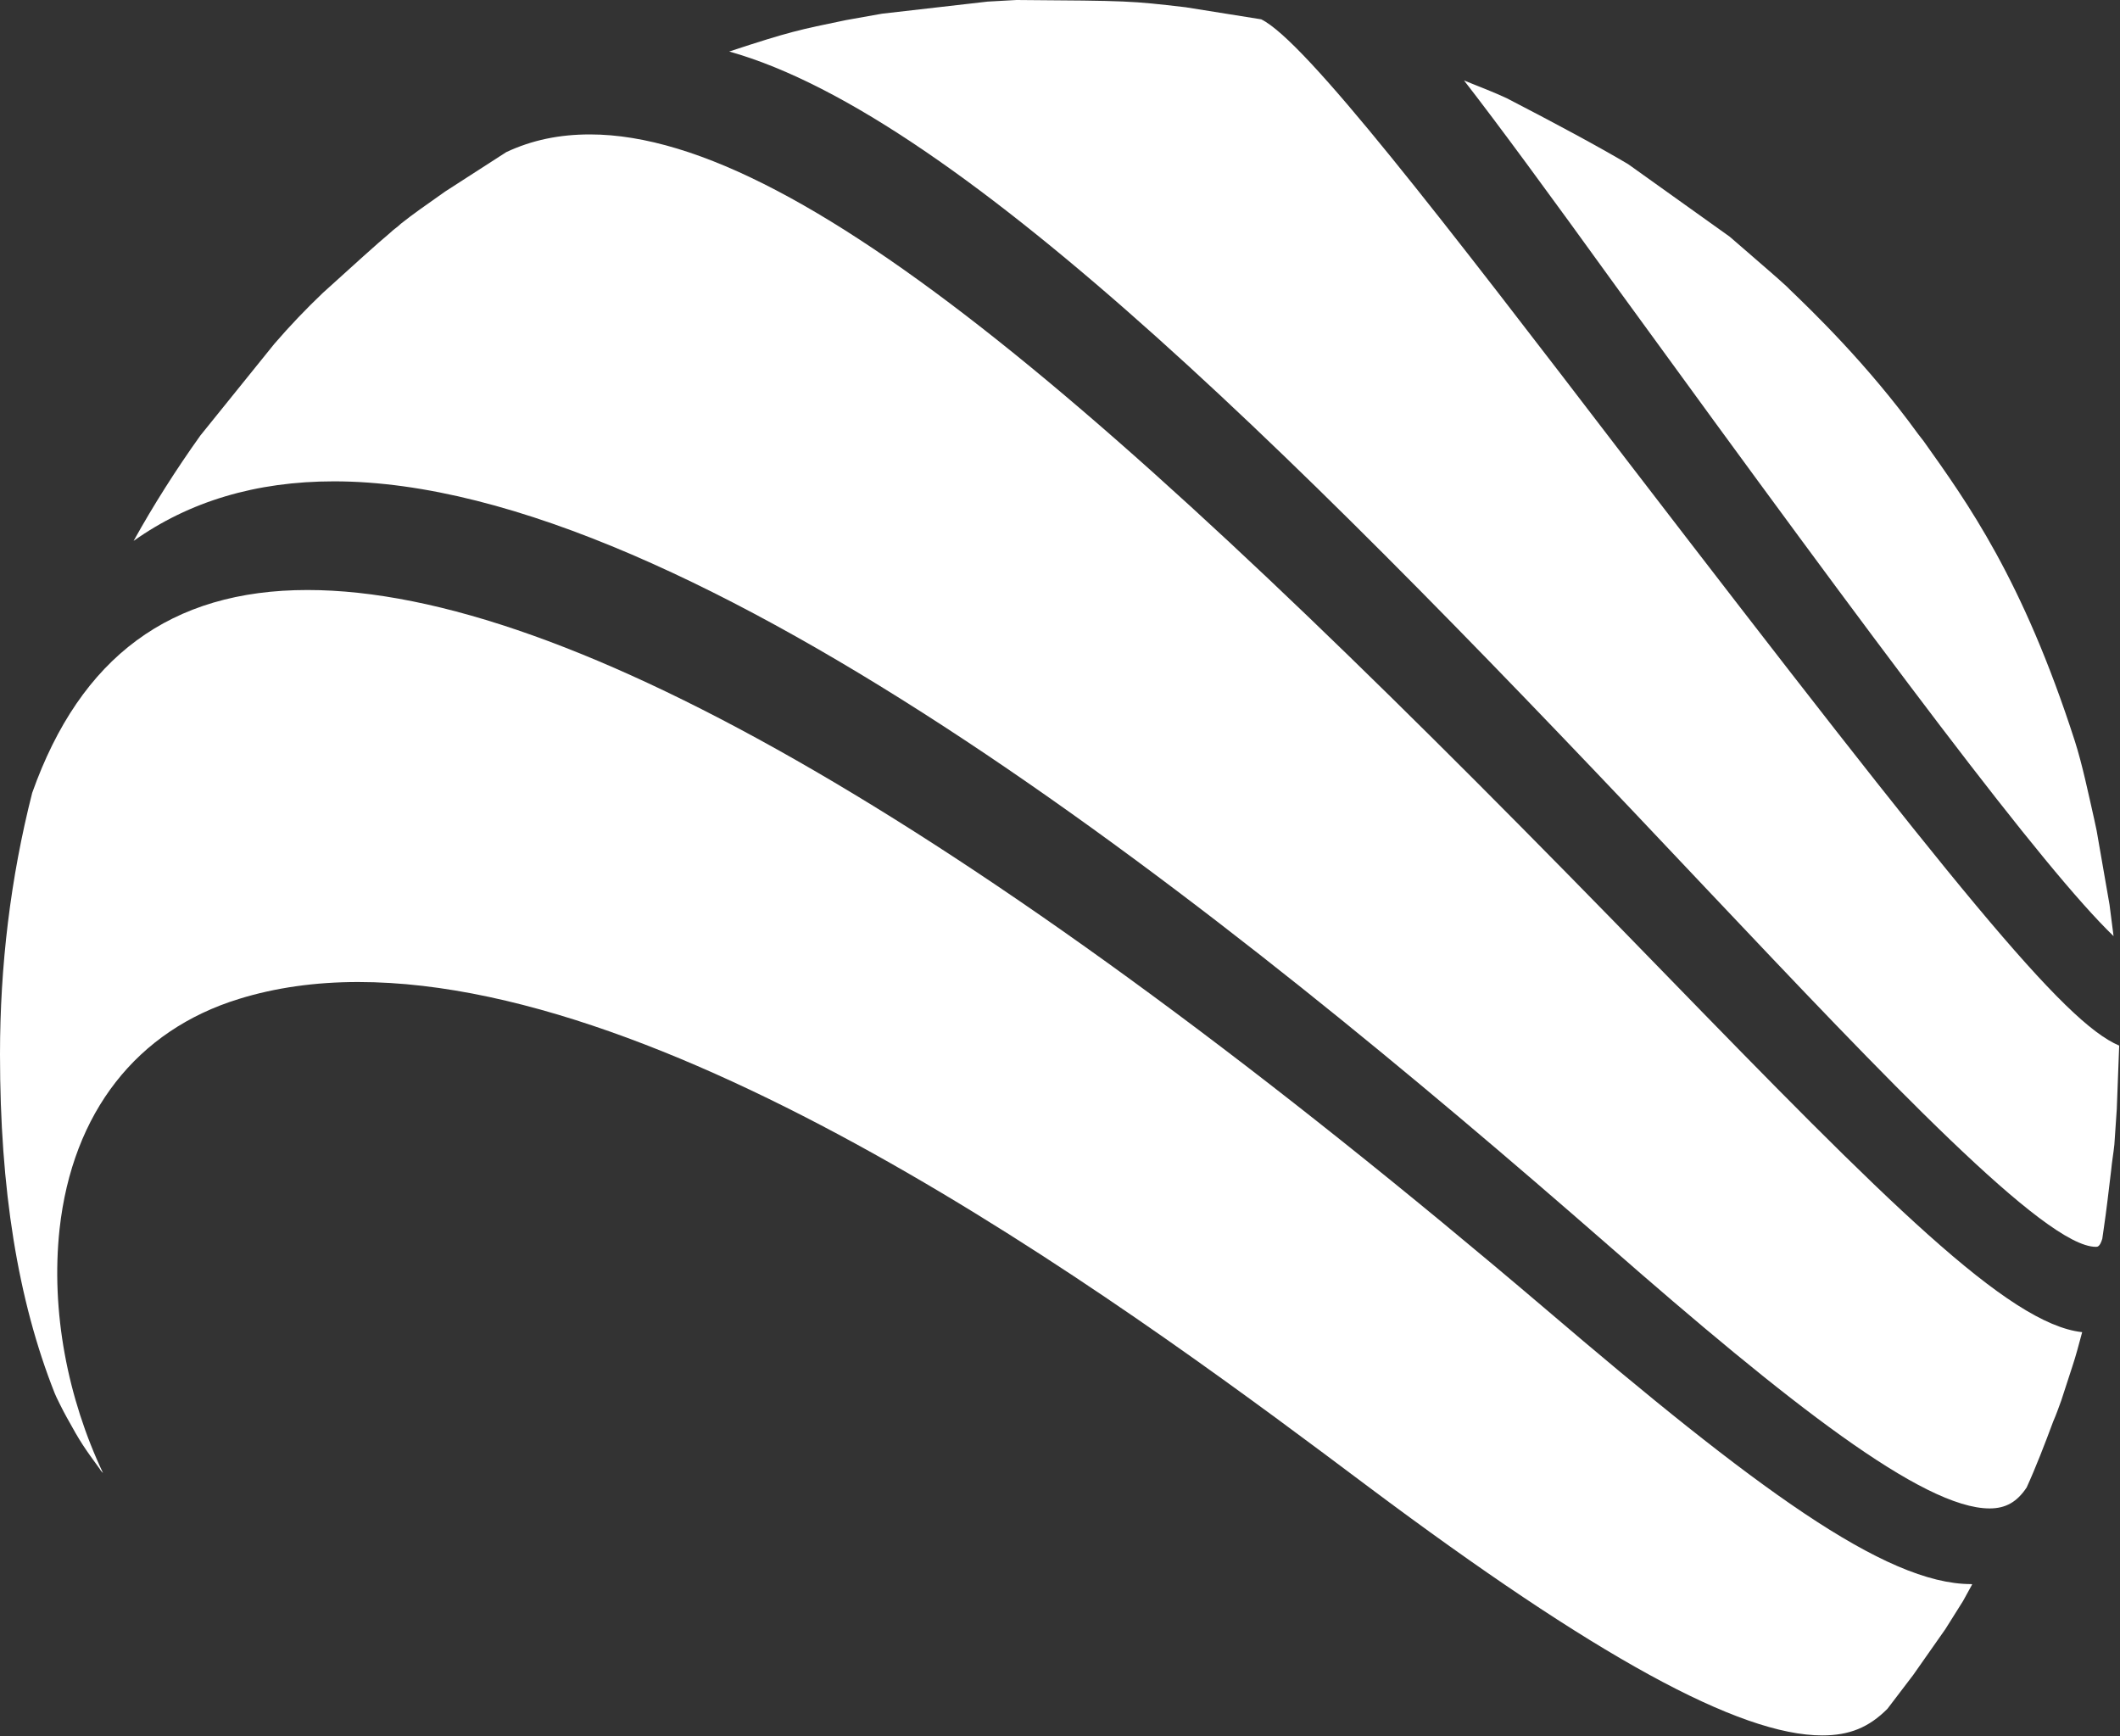
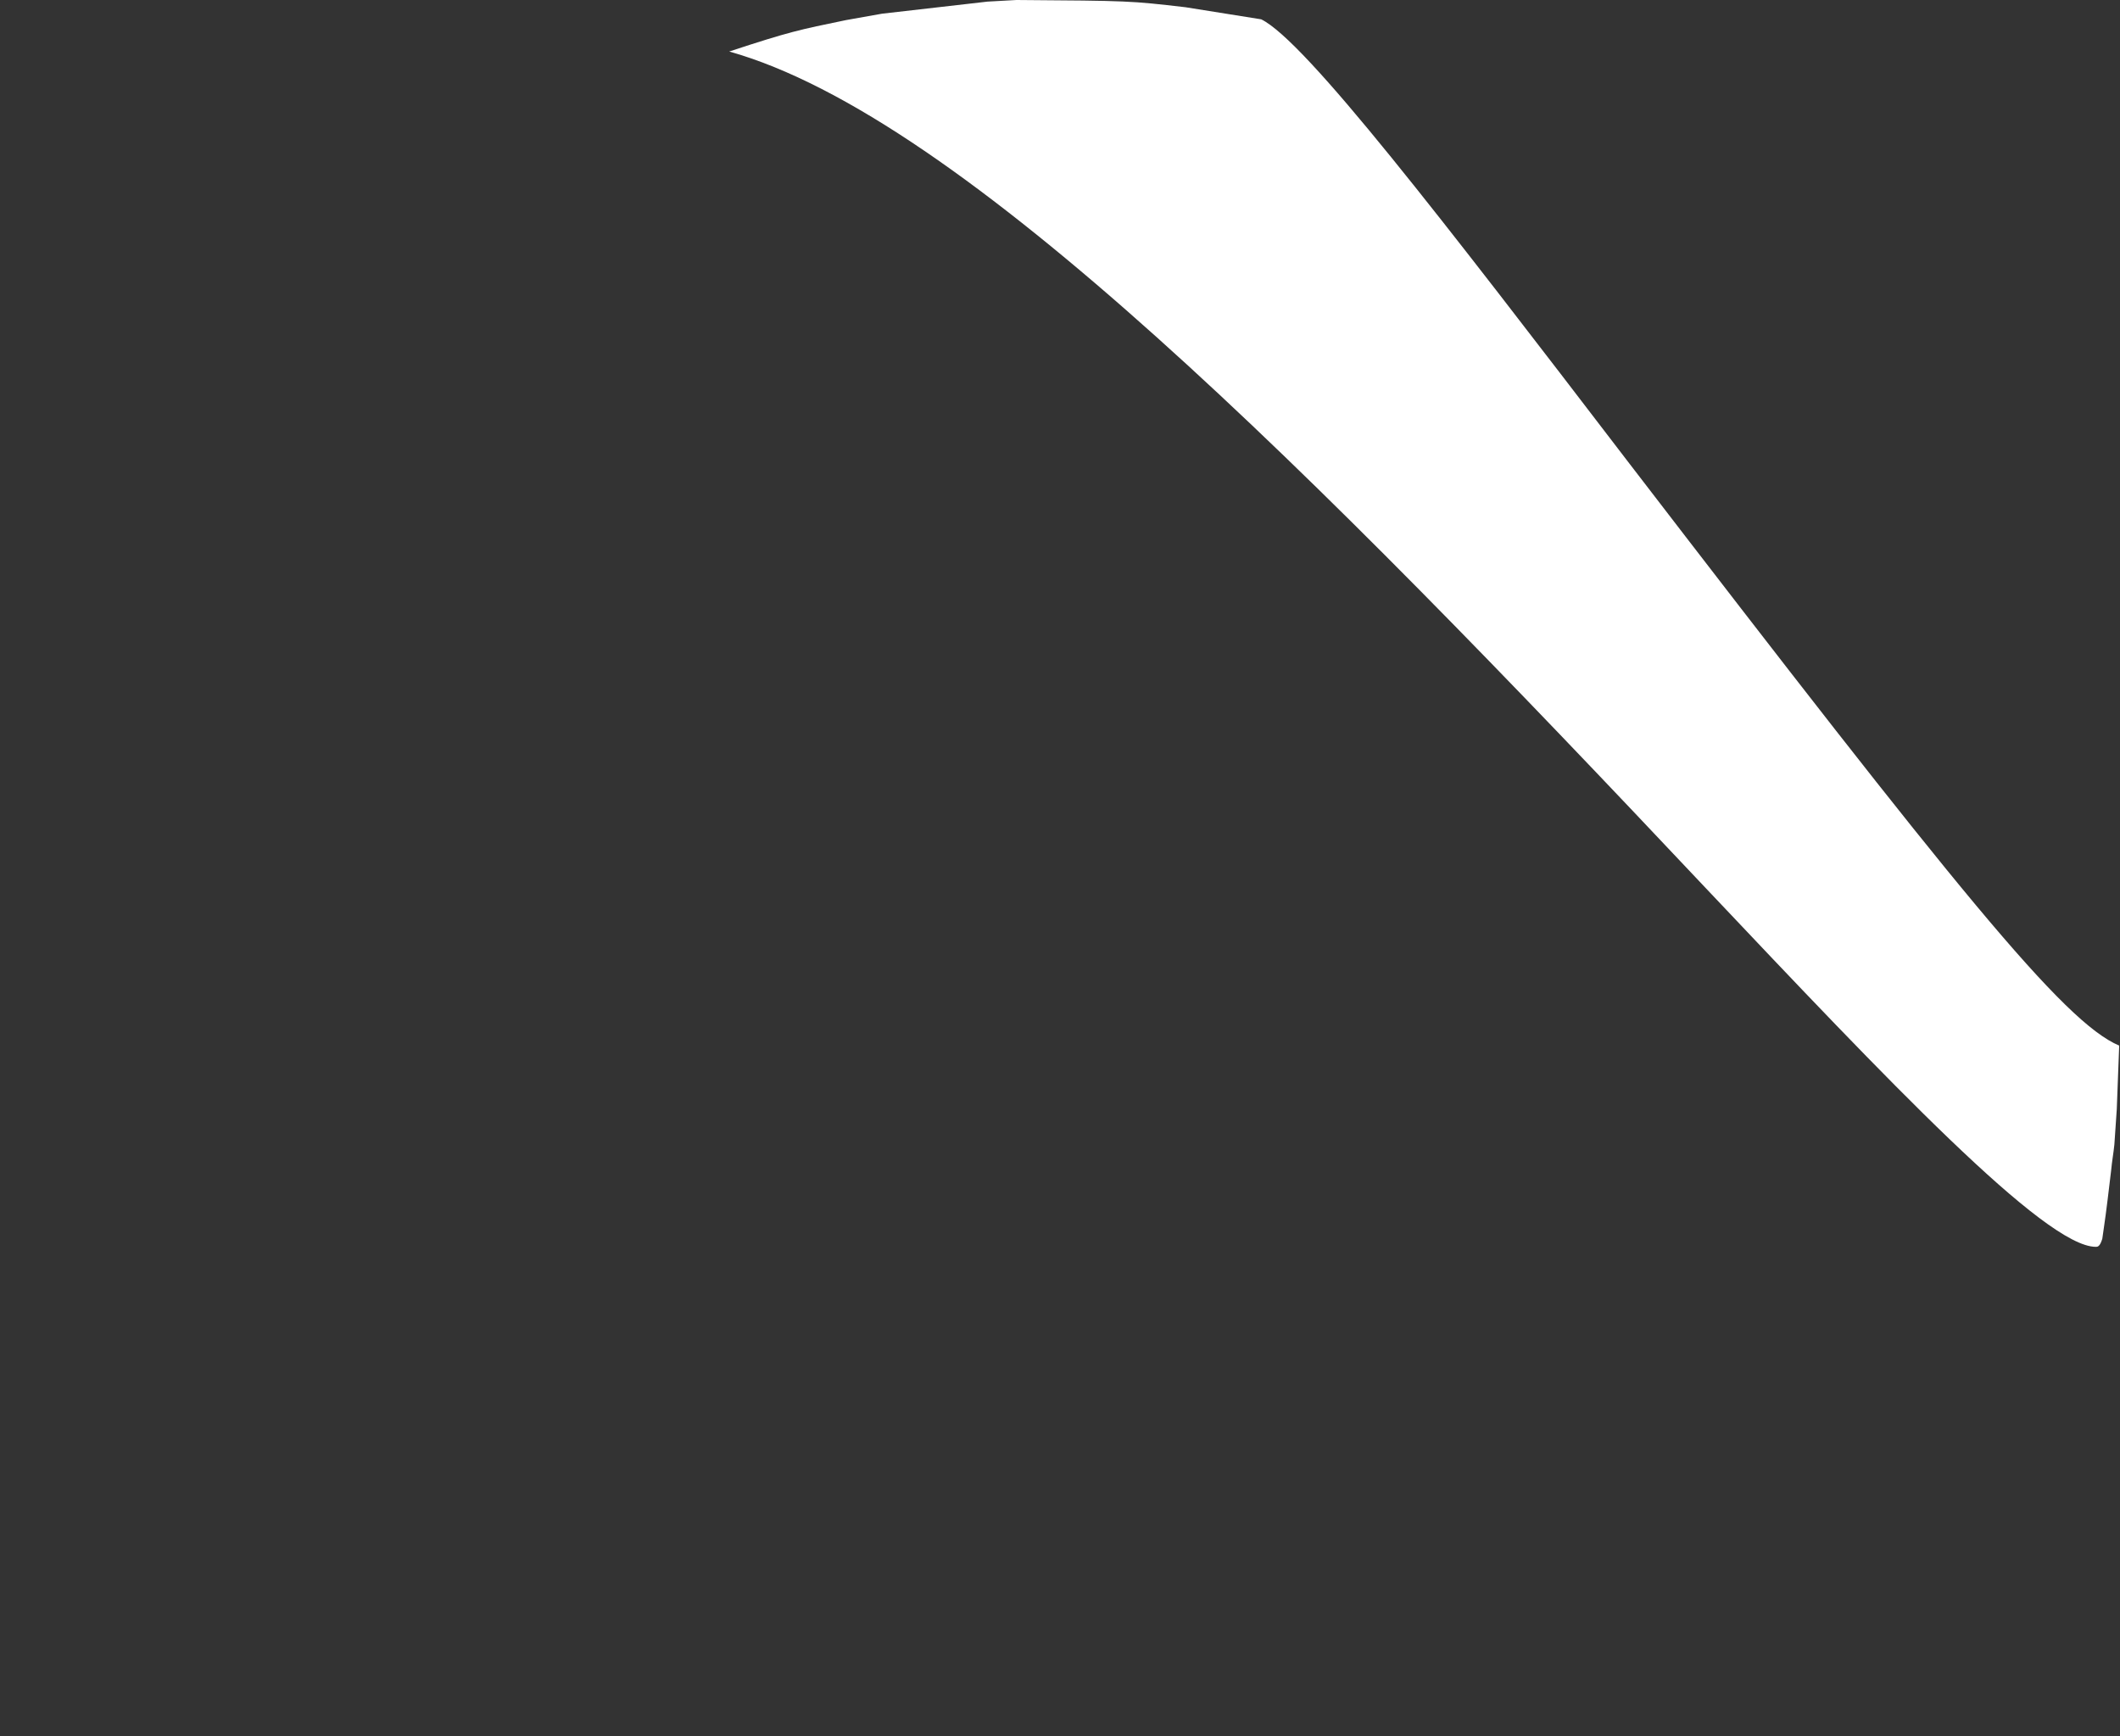
<svg xmlns="http://www.w3.org/2000/svg" version="1.1" x="0px" y="0px" width="263.4px" height="215.7px" viewBox="0 0 263.4 215.7" style="enable-background:new 0 0 263.4 215.7;" xml:space="preserve">
  <rect x="0" y="0" width="263.4" height="215.7" fill="#333333" stroke="none" />
  <style type="text/css">
	.st0{fill:#FFFFFF;}
</style>
  <defs>
</defs>
  <g>
-     <path class="st0" d="M206.5,120.6C142.6,54.8,100.3,16.7,73.3,16.7c-3.8,0-7.2,0.7-10.4,2.2l-7.6,4.9c-2.4,1.7-4,2.8-5.5,4   c-0.4,0.4-0.9,0.7-1.3,1.1c-1.9,1.6-4.2,3.7-8.4,7.5c-2.1,2-4.1,4.1-6,6.3l-9.2,11.4c-3,4.2-5.8,8.6-8.3,13.1   c6.9-4.9,15.2-7.4,24.9-7.4c44.6,0,111.6,54.1,158.2,94.8c22.5,19.7,39.2,32.8,47.5,32.8h0c2,0,3.4-0.8,4.6-2.6   c1.1-2.4,2.3-5.5,3.3-8.2c0.4-0.9,0.7-1.8,1-2.6l1.4-4.3c0.4-1.2,0.8-2.7,1.2-4.2C249.5,164.5,234.3,149.2,206.5,120.6z" />
    <path class="st0" d="M263.3,129.9c-6.9-2.9-20.2-19.4-61-72.5c-23.2-30.3-40.1-52.3-45.6-55l-9.4-1.5c-6.9-0.8-6.9-0.8-21-0.9   l-3.6,0.2l-13.1,1.5l-4.5,0.8c-5.8,1.2-6.9,1.4-14.5,3.9c28.9,8.1,72.3,51.9,121.3,103.9c22.6,23.9,42.2,44.6,48.5,44.6   c0.2,0,0.5,0,0.8-1l0.2-1.4c0.3-2,0.6-4.6,0.9-7.1c0.1-1.1,0.3-2.2,0.4-3.2l0.3-4.4l0.2-5.3L263.3,129.9z" />
-     <path class="st0" d="M262.6,116.3c-0.2-1.5-0.4-3.1-0.5-3.9l-1.6-9.2l-0.3-1.4c-0.7-3.1-1.5-6.9-2.4-9.7   c-6.5-20.2-13.4-29.7-18.8-37.3l-0.7-0.9C232,45.2,225,38.5,222.4,36l-0.4-0.4c-1.4-1.3-3.2-2.8-4.9-4.3c-0.8-0.7-1.5-1.3-2.2-1.9   l-12.6-9c-3.7-2.2-9.3-5.2-15.1-8.2c-1.5-0.7-3.3-1.4-5.3-2.2c4.2,5.4,10.3,13.7,19.4,26.3C234.3,81.7,253.9,107.9,262.6,116.3z" />
-     <path class="st0" d="M244.9,196.8c-10.7,0-26.9-12-52.9-34.2C122.4,103.4,70.7,73.3,38.2,73.3c-17,0-28.2,8.3-34.2,25.2   c-2.7,10.6-4,21.5-4,32.5c0,16.7,2.2,30.5,6.8,42.1c0.1,0.3,1.1,2.3,1.5,3c1.7,3.1,2.2,3.8,4.1,6.4c0.1,0.2,0.3,0.4,0.4,0.5   c-4.4-9.3-6.5-20.1-5.4-30.3c1.6-14.5,9.6-24.7,22.3-28.6c4.5-1.4,9.5-2.1,14.8-2.1c41.8,0,98.3,42.3,125.5,62.7   c28.2,21.1,46.1,30.9,56.4,30.9c3.4,0,5.8-1,8.1-3.3l3.2-4.2l4-5.7l2.2-3.5l1.1-2C245.1,196.9,245,196.8,244.9,196.8L244.9,196.8z" />
  </g>
</svg>